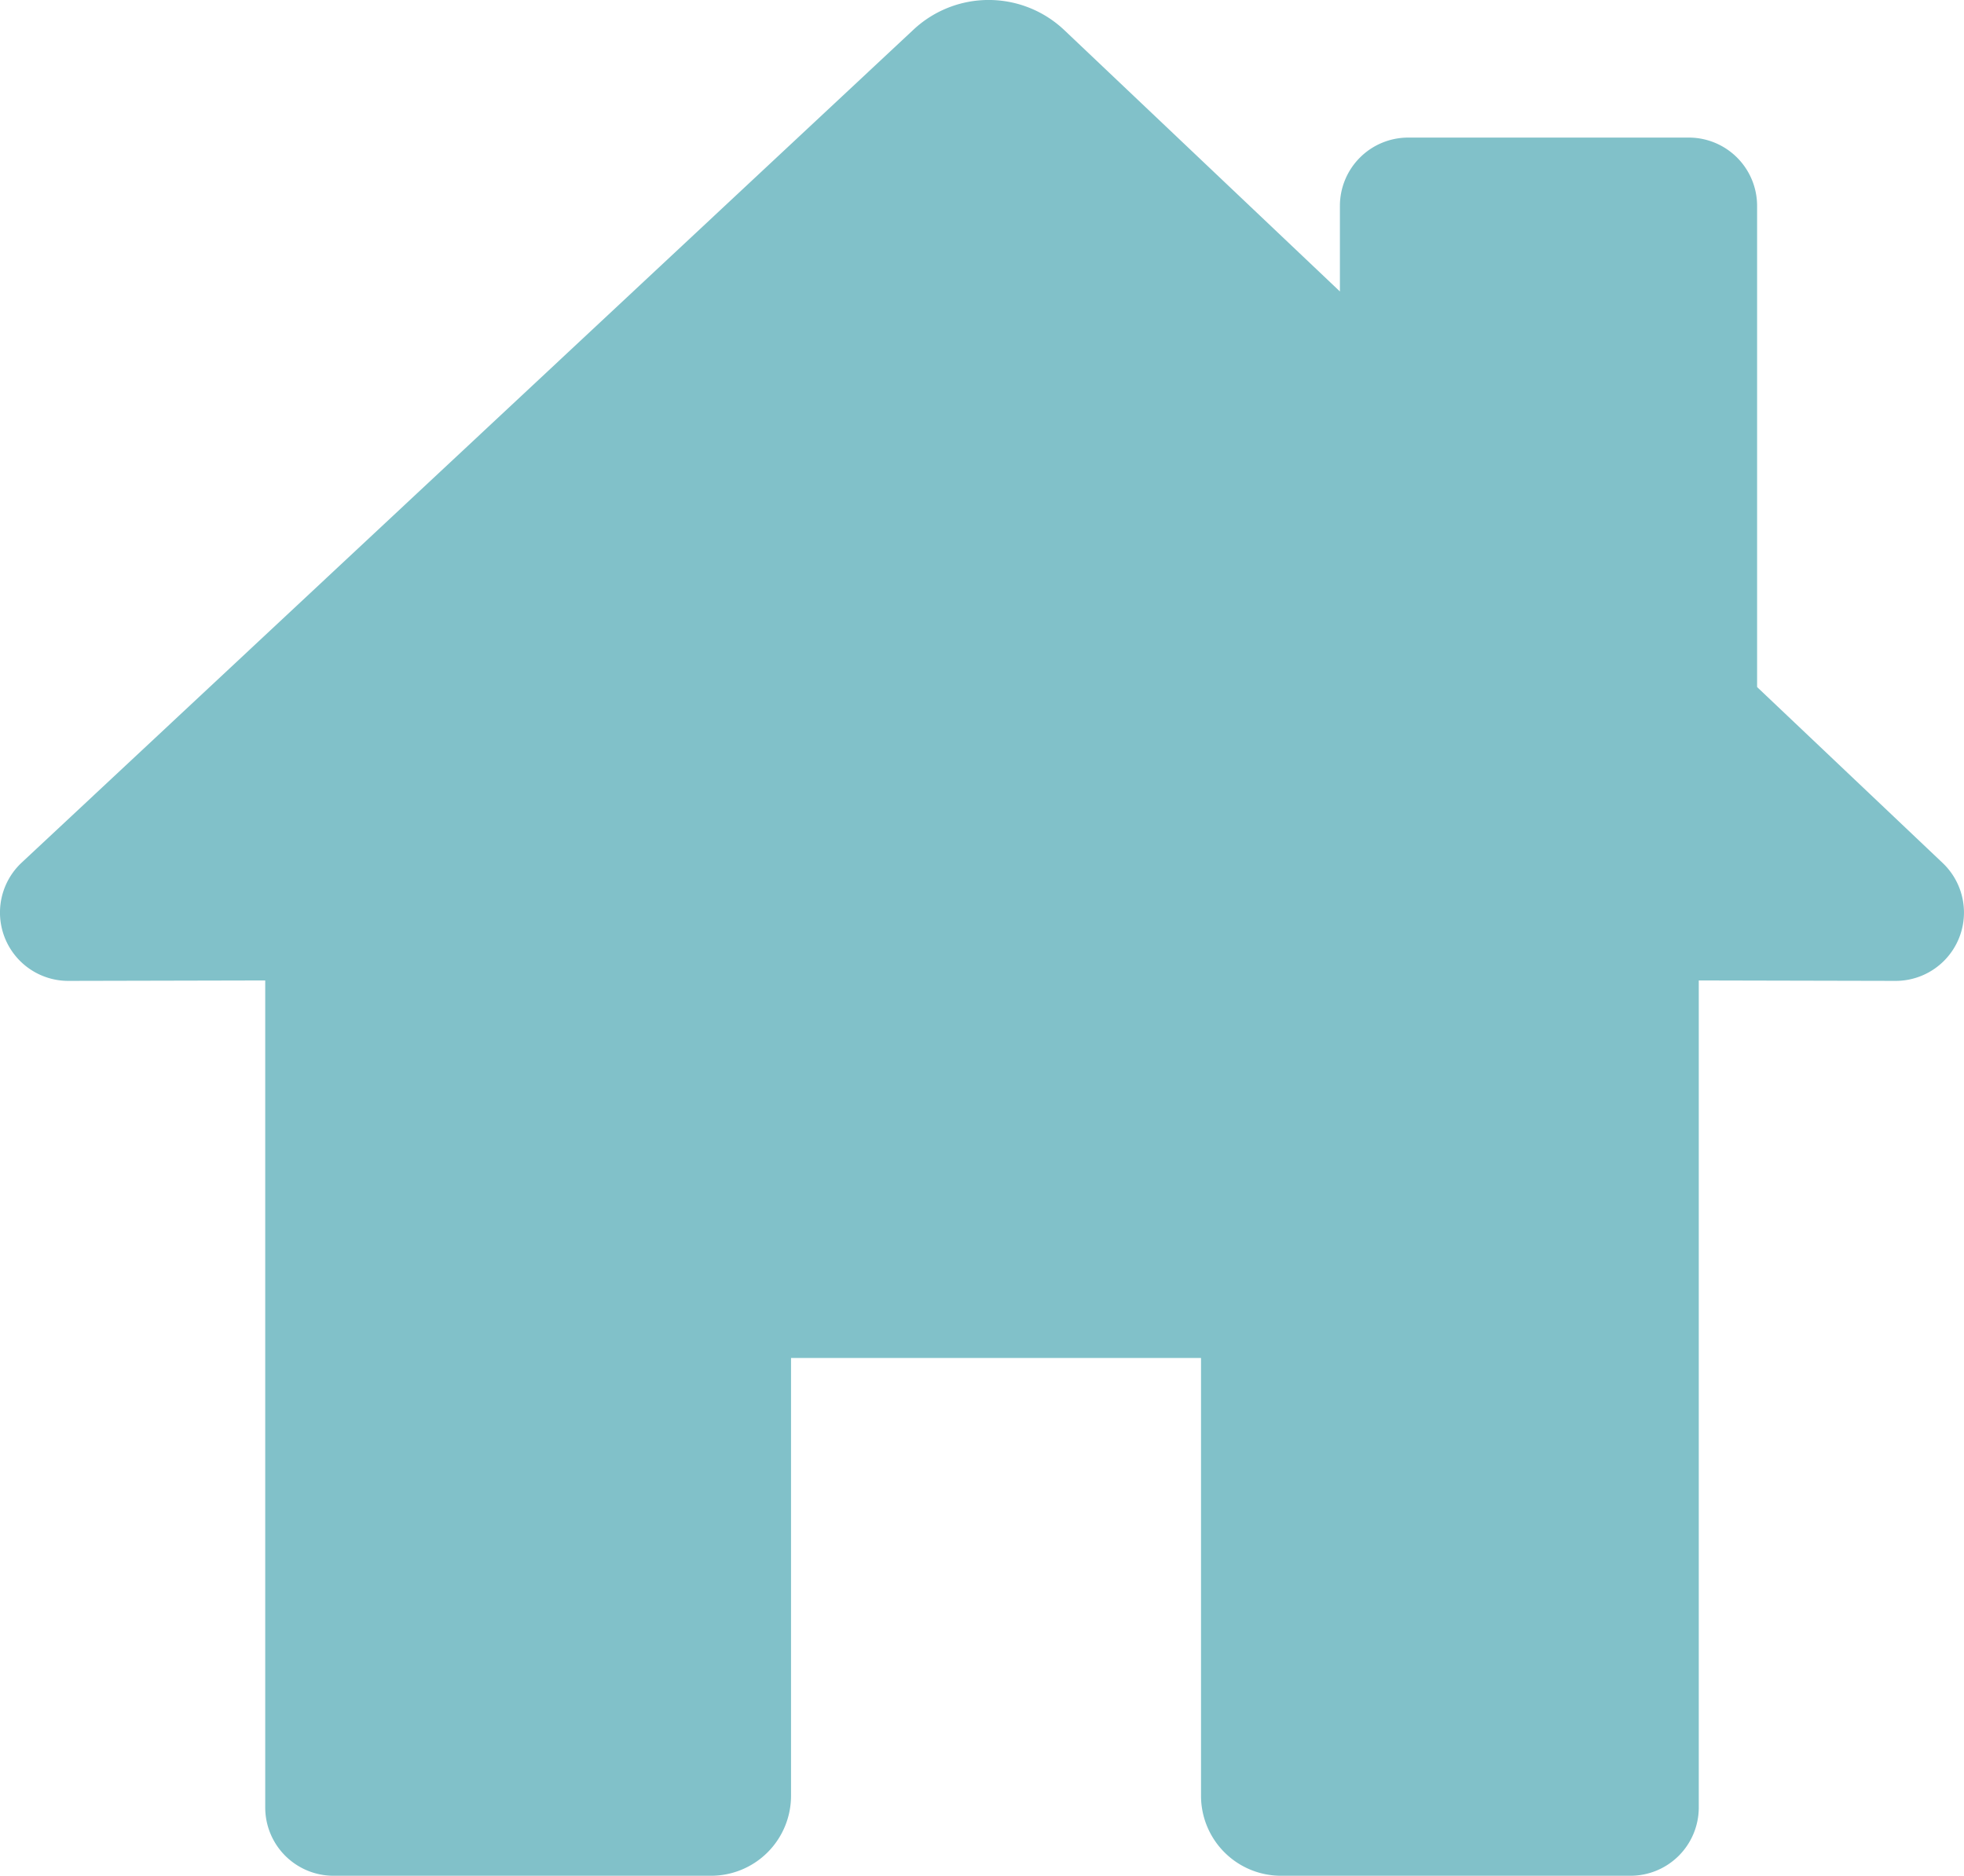
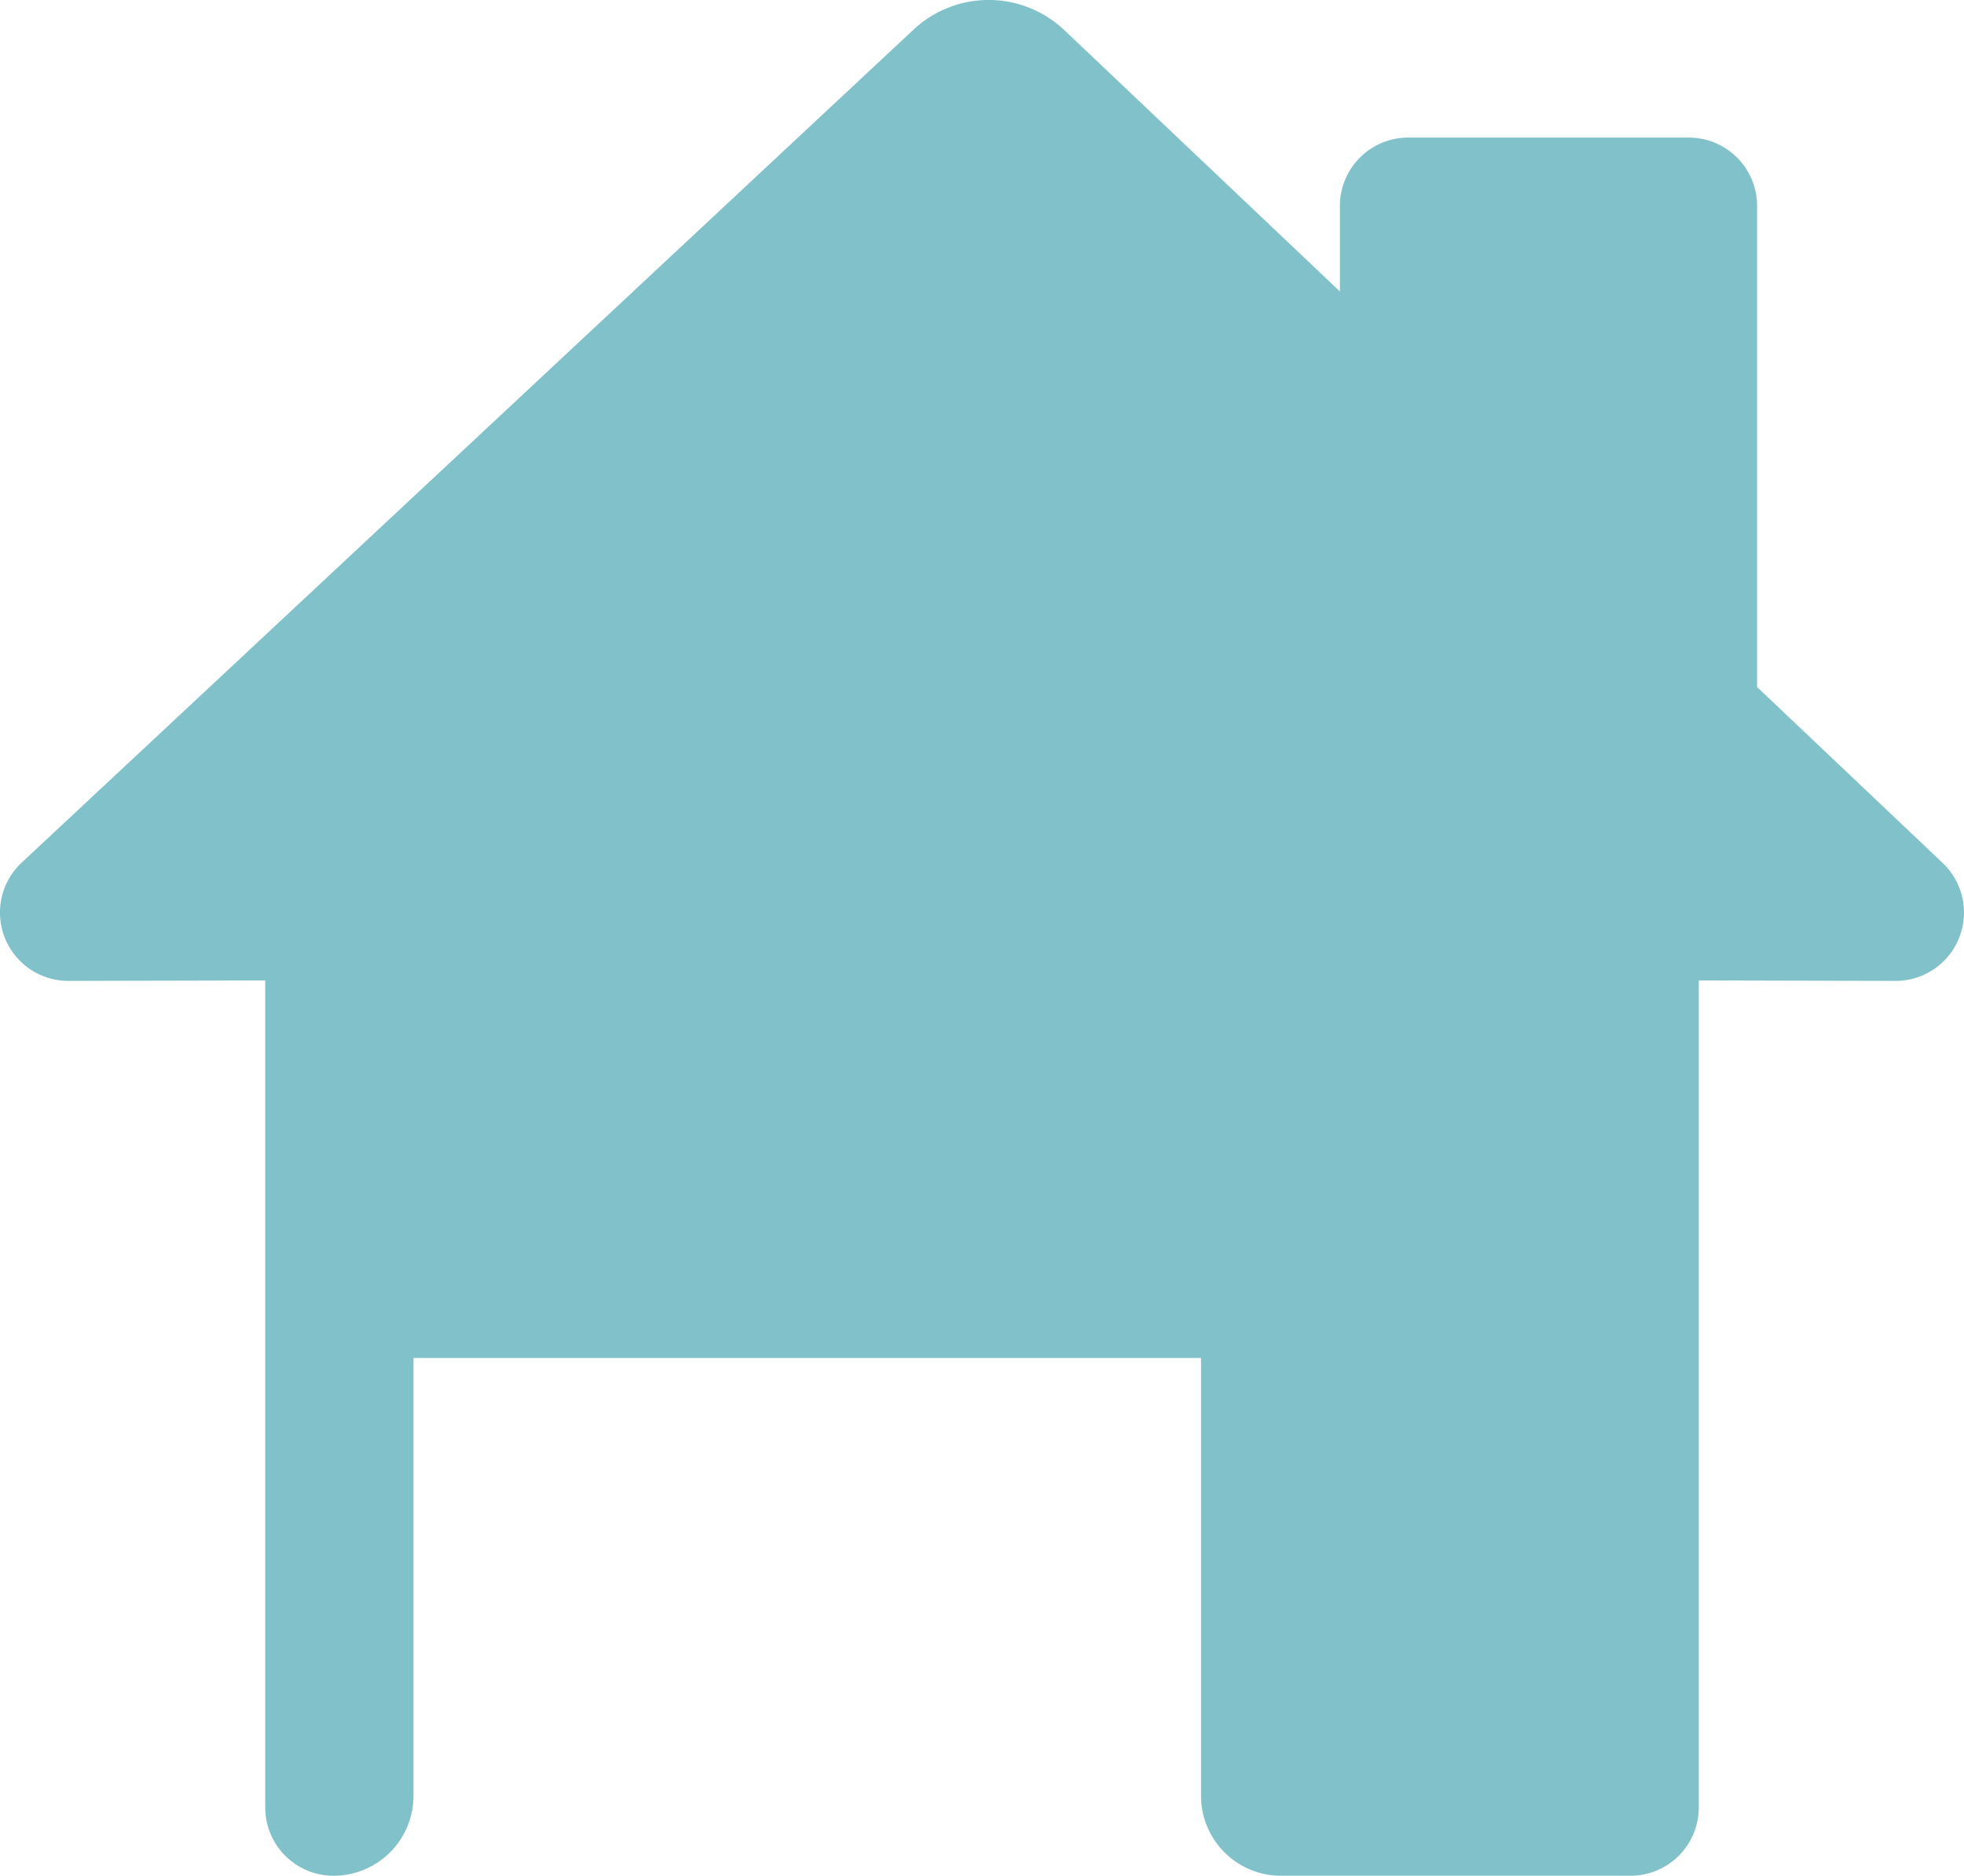
<svg xmlns="http://www.w3.org/2000/svg" viewBox="0 0 90.045 86">
-   <path id="パス_8362" data-name="パス 8362" d="M89.066,39.565,80.559,31.5V9.44a3.132,3.132,0,0,0-3.132-3.132H64.564A3.132,3.132,0,0,0,61.432,9.44v3.923L48.792,1.377a5.044,5.044,0,0,0-6.9-.027L.993,39.55a3.133,3.133,0,0,0,2.14,5.422h.007l9.02-.02V82.868A3.132,3.132,0,0,0,15.291,86H32.6a3.668,3.668,0,0,0,3.667-3.668V62.26H55.064V82.332A3.668,3.668,0,0,0,58.731,86H74.753a3.132,3.132,0,0,0,3.132-3.132V44.952l9.02.02h.007a3.133,3.133,0,0,0,2.155-5.406" transform="translate(0 0)" fill="#81c1c9" />
+   <path id="パス_8362" data-name="パス 8362" d="M89.066,39.565,80.559,31.5V9.44a3.132,3.132,0,0,0-3.132-3.132H64.564A3.132,3.132,0,0,0,61.432,9.44v3.923L48.792,1.377a5.044,5.044,0,0,0-6.9-.027L.993,39.55a3.133,3.133,0,0,0,2.14,5.422h.007l9.02-.02V82.868A3.132,3.132,0,0,0,15.291,86a3.668,3.668,0,0,0,3.667-3.668V62.26H55.064V82.332A3.668,3.668,0,0,0,58.731,86H74.753a3.132,3.132,0,0,0,3.132-3.132V44.952l9.02.02h.007a3.133,3.133,0,0,0,2.155-5.406" transform="translate(0 0)" fill="#81c1c9" />
</svg>